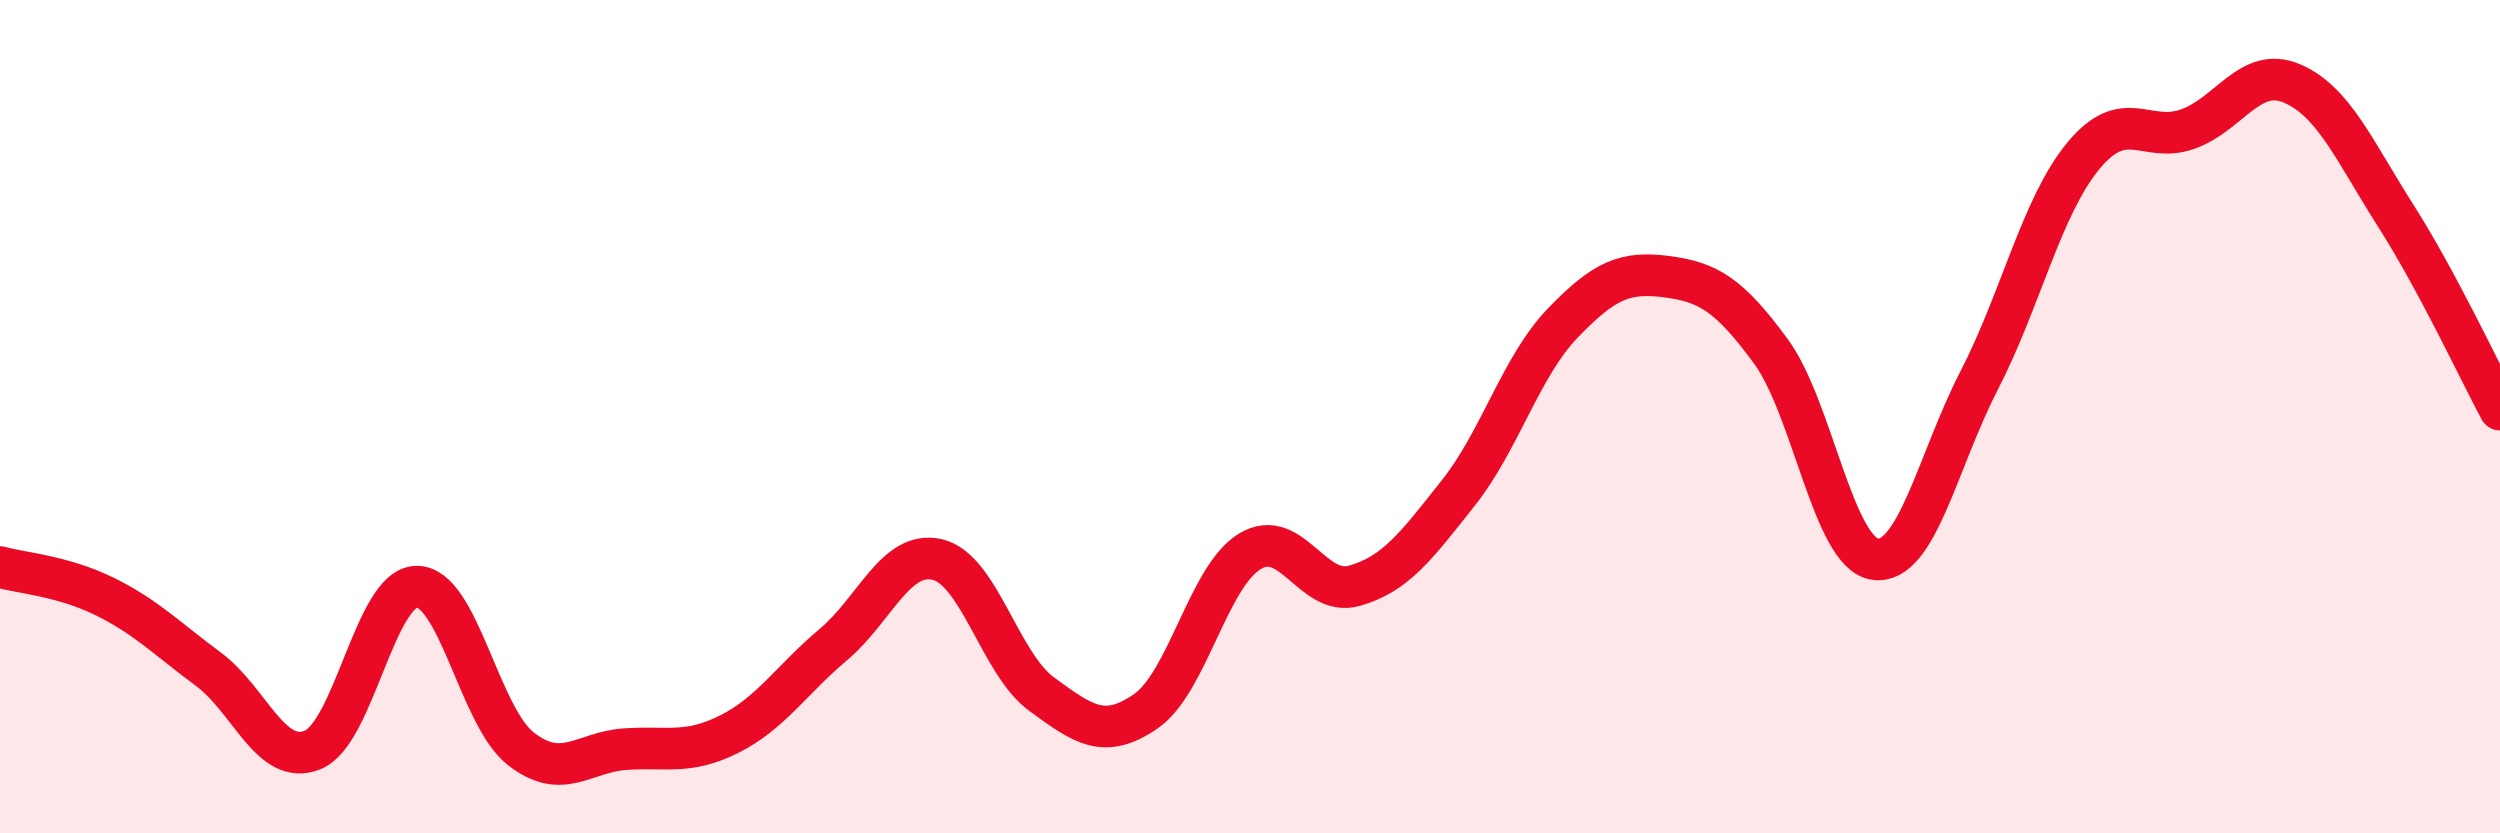
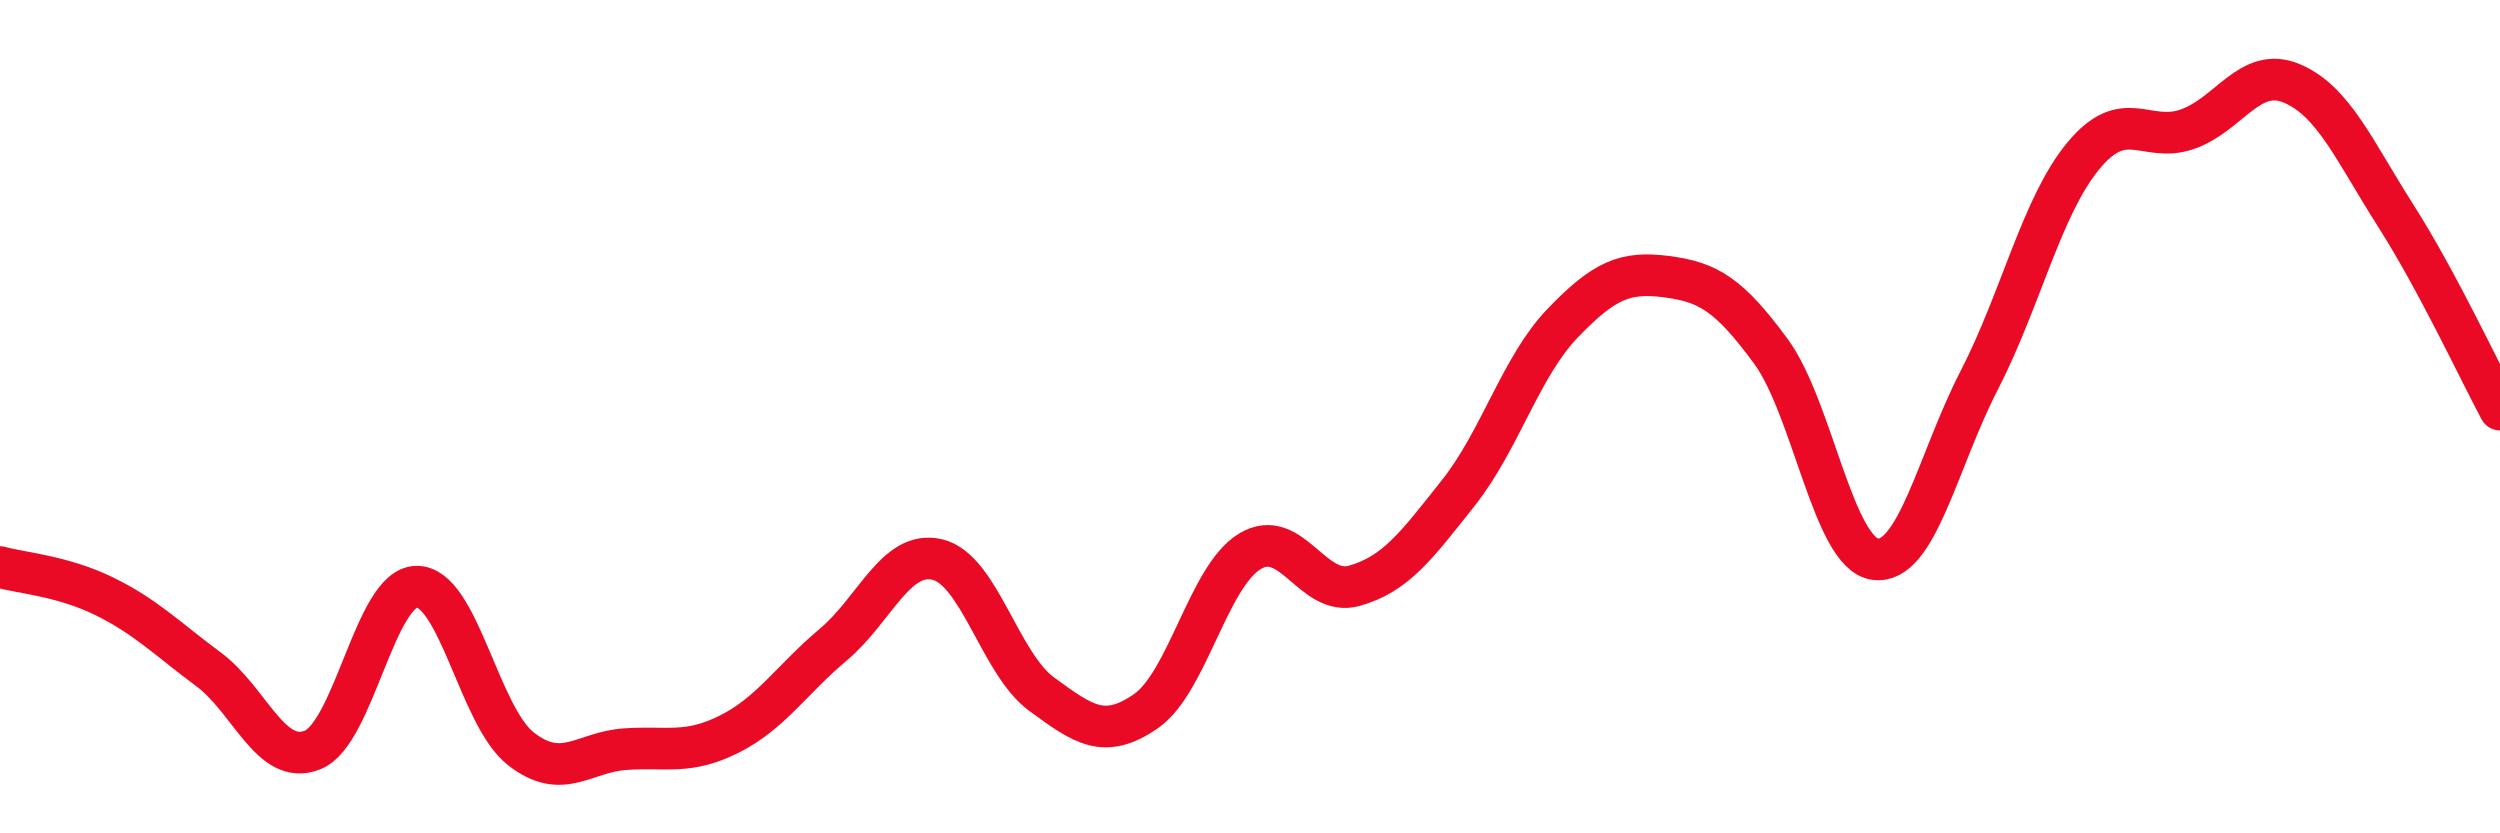
<svg xmlns="http://www.w3.org/2000/svg" width="60" height="20" viewBox="0 0 60 20">
-   <path d="M 0,13.61 C 0.5,13.75 1.5,13.82 2.5,14.31 C 3.5,14.8 4,15.32 5,16.06 C 6,16.8 6.5,18.4 7.5,18 C 8.5,17.6 9,14.09 10,14.08 C 11,14.07 11.5,17.19 12.5,17.97 C 13.5,18.75 14,18.05 15,17.98 C 16,17.91 16.5,18.12 17.5,17.62 C 18.5,17.12 19,16.31 20,15.47 C 21,14.63 21.5,13.19 22.5,13.43 C 23.5,13.67 24,15.93 25,16.66 C 26,17.39 26.5,17.76 27.5,17.07 C 28.5,16.38 29,13.83 30,13.23 C 31,12.63 31.5,14.34 32.5,14.06 C 33.5,13.78 34,13.09 35,11.83 C 36,10.57 36.5,8.8 37.5,7.76 C 38.5,6.72 39,6.51 40,6.64 C 41,6.77 41.5,7.07 42.5,8.43 C 43.5,9.79 44,13.28 45,13.42 C 46,13.56 46.5,11.07 47.5,9.13 C 48.5,7.19 49,4.95 50,3.74 C 51,2.53 51.5,3.45 52.5,3.1 C 53.5,2.75 54,1.58 55,2 C 56,2.42 56.5,3.61 57.5,5.18 C 58.5,6.75 59.5,8.9 60,9.83L60 20L0 20Z" fill="#EB0A25" opacity="0.1" stroke-linecap="round" stroke-linejoin="round" />
  <path d="M 0,13.61 C 0.5,13.75 1.5,13.82 2.5,14.31 C 3.5,14.8 4,15.32 5,16.06 C 6,16.8 6.5,18.4 7.5,18 C 8.5,17.6 9,14.09 10,14.08 C 11,14.07 11.5,17.19 12.5,17.97 C 13.5,18.75 14,18.05 15,17.98 C 16,17.91 16.5,18.12 17.5,17.62 C 18.5,17.12 19,16.31 20,15.47 C 21,14.63 21.5,13.19 22.5,13.43 C 23.5,13.67 24,15.93 25,16.66 C 26,17.39 26.5,17.76 27.5,17.07 C 28.5,16.38 29,13.83 30,13.23 C 31,12.63 31.5,14.34 32.5,14.06 C 33.5,13.78 34,13.09 35,11.83 C 36,10.57 36.5,8.8 37.5,7.76 C 38.5,6.72 39,6.51 40,6.64 C 41,6.77 41.5,7.07 42.5,8.43 C 43.5,9.79 44,13.28 45,13.42 C 46,13.56 46.5,11.07 47.5,9.13 C 48.5,7.19 49,4.95 50,3.74 C 51,2.53 51.5,3.45 52.5,3.1 C 53.5,2.75 54,1.58 55,2 C 56,2.42 56.5,3.61 57.5,5.18 C 58.5,6.75 59.5,8.9 60,9.83" stroke="#EB0A25" stroke-width="1" fill="none" stroke-linecap="round" stroke-linejoin="round" />
</svg>